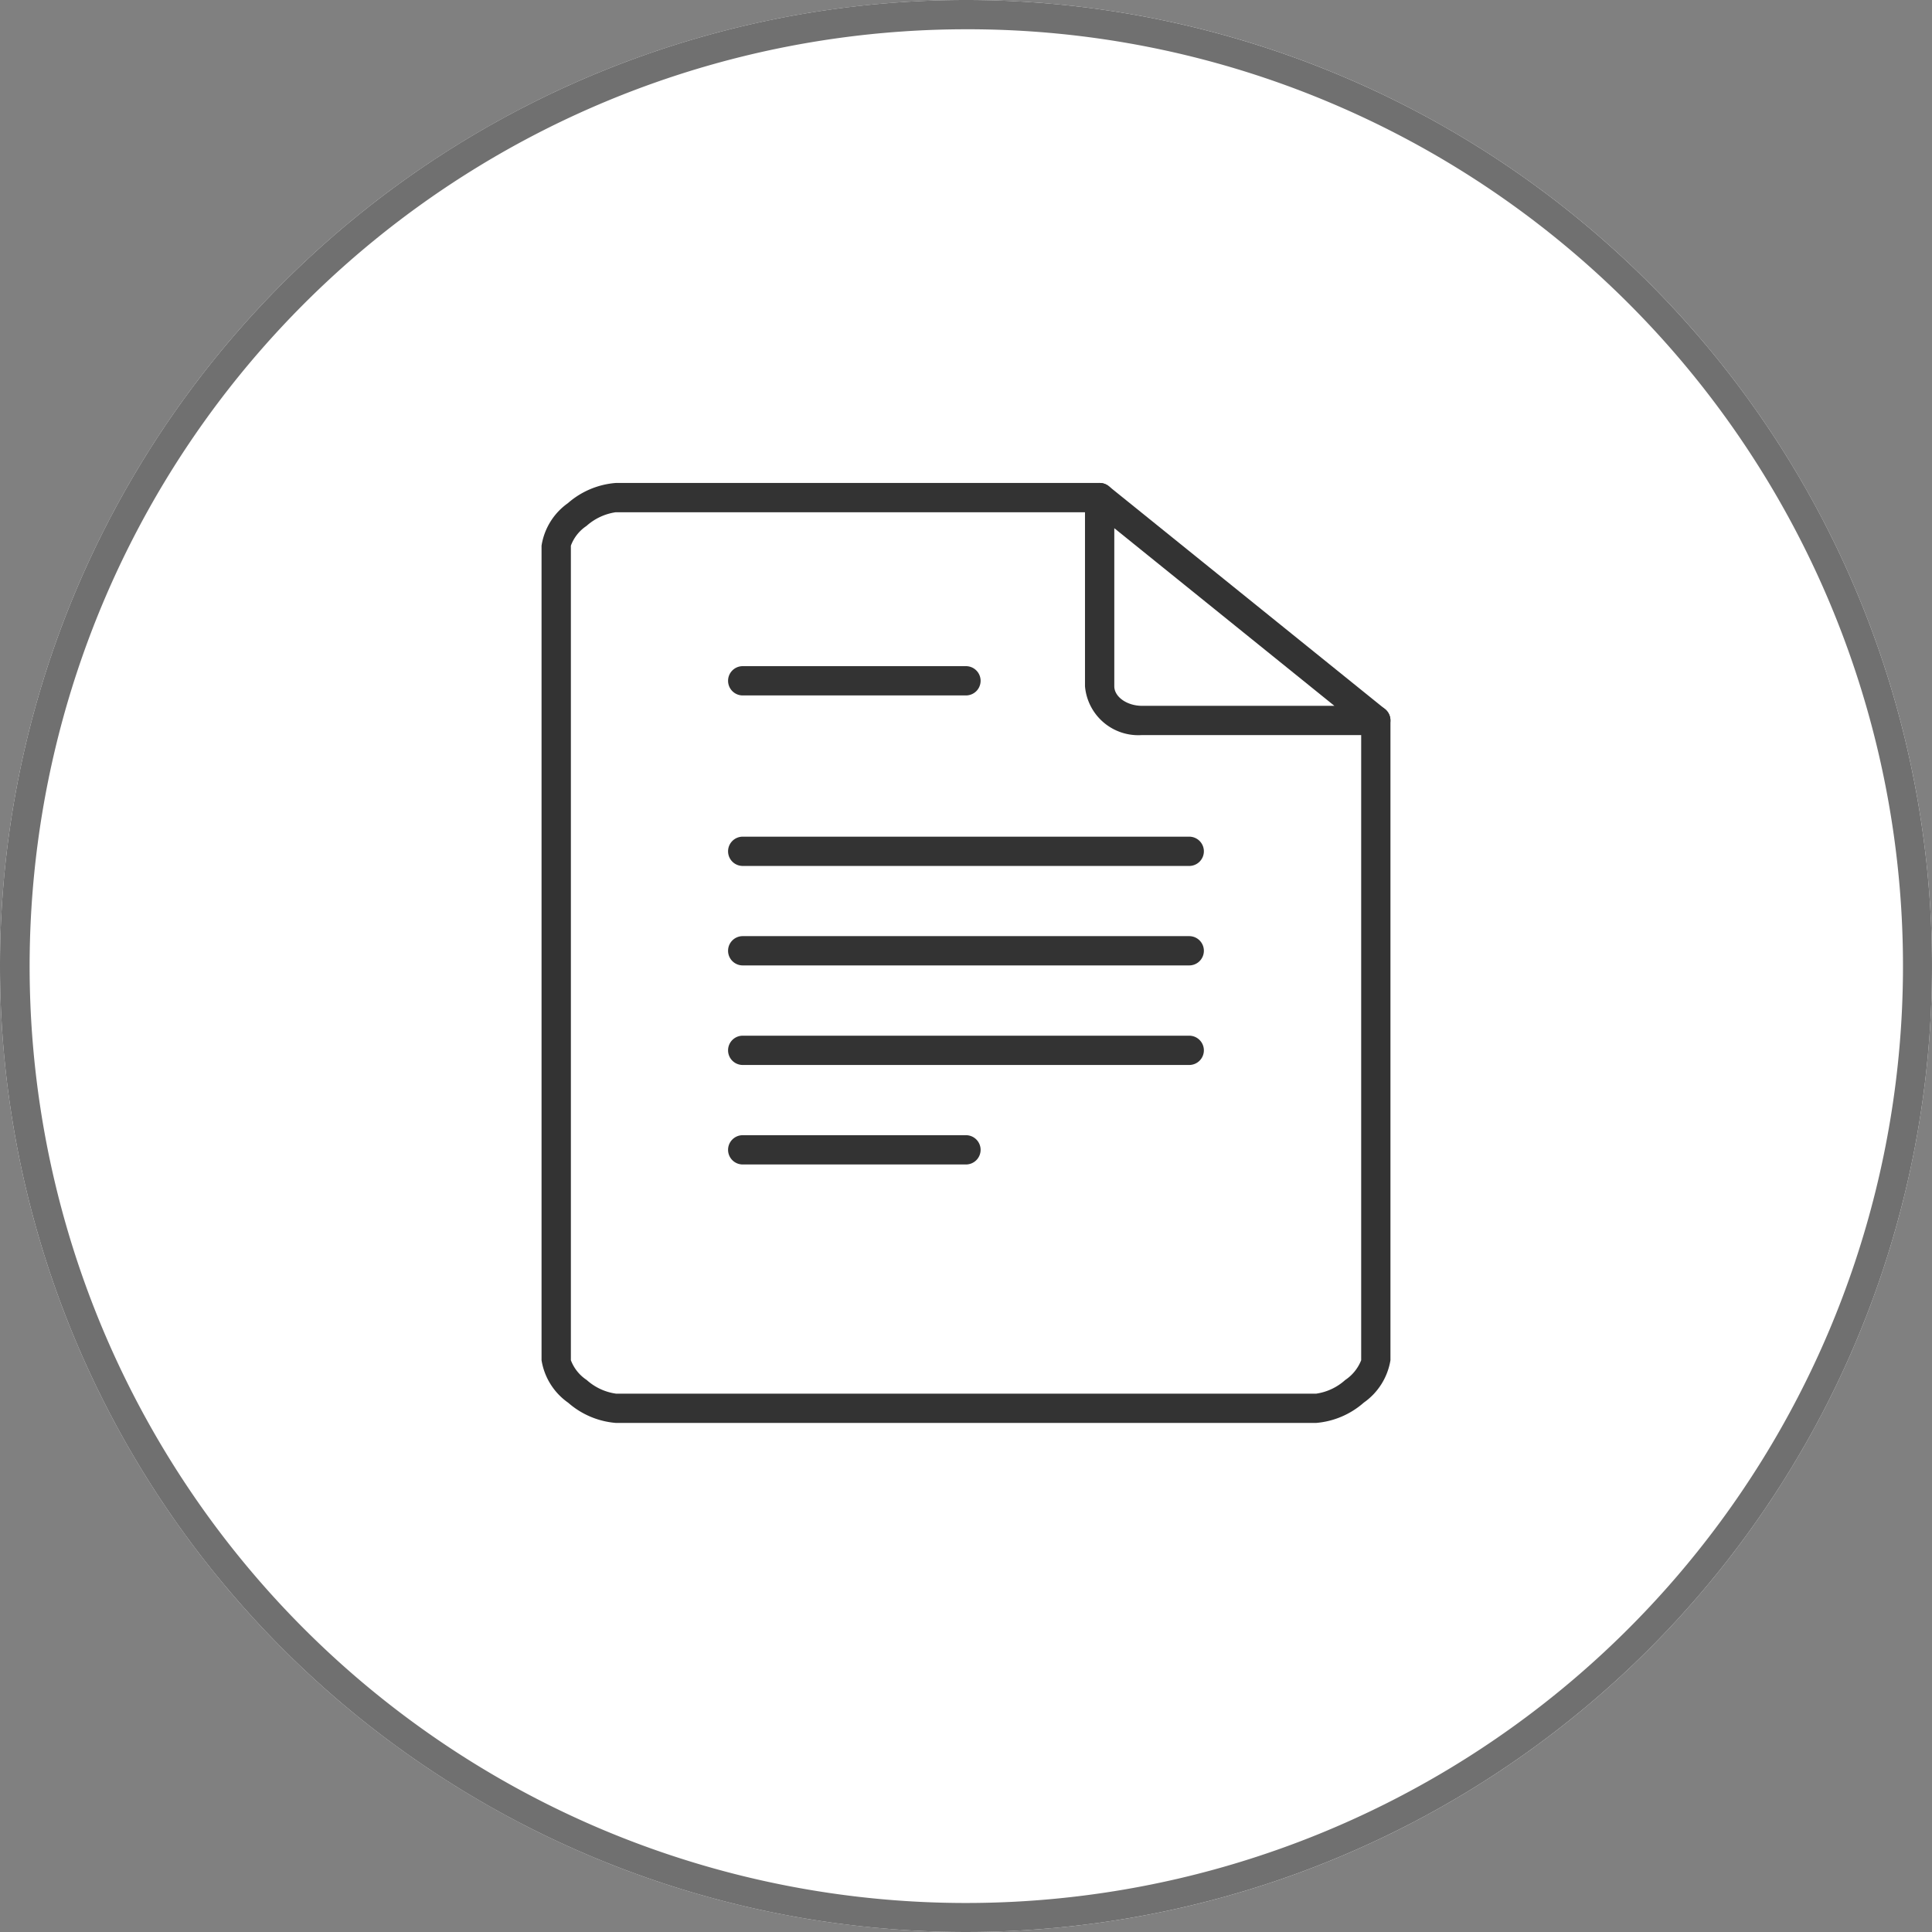
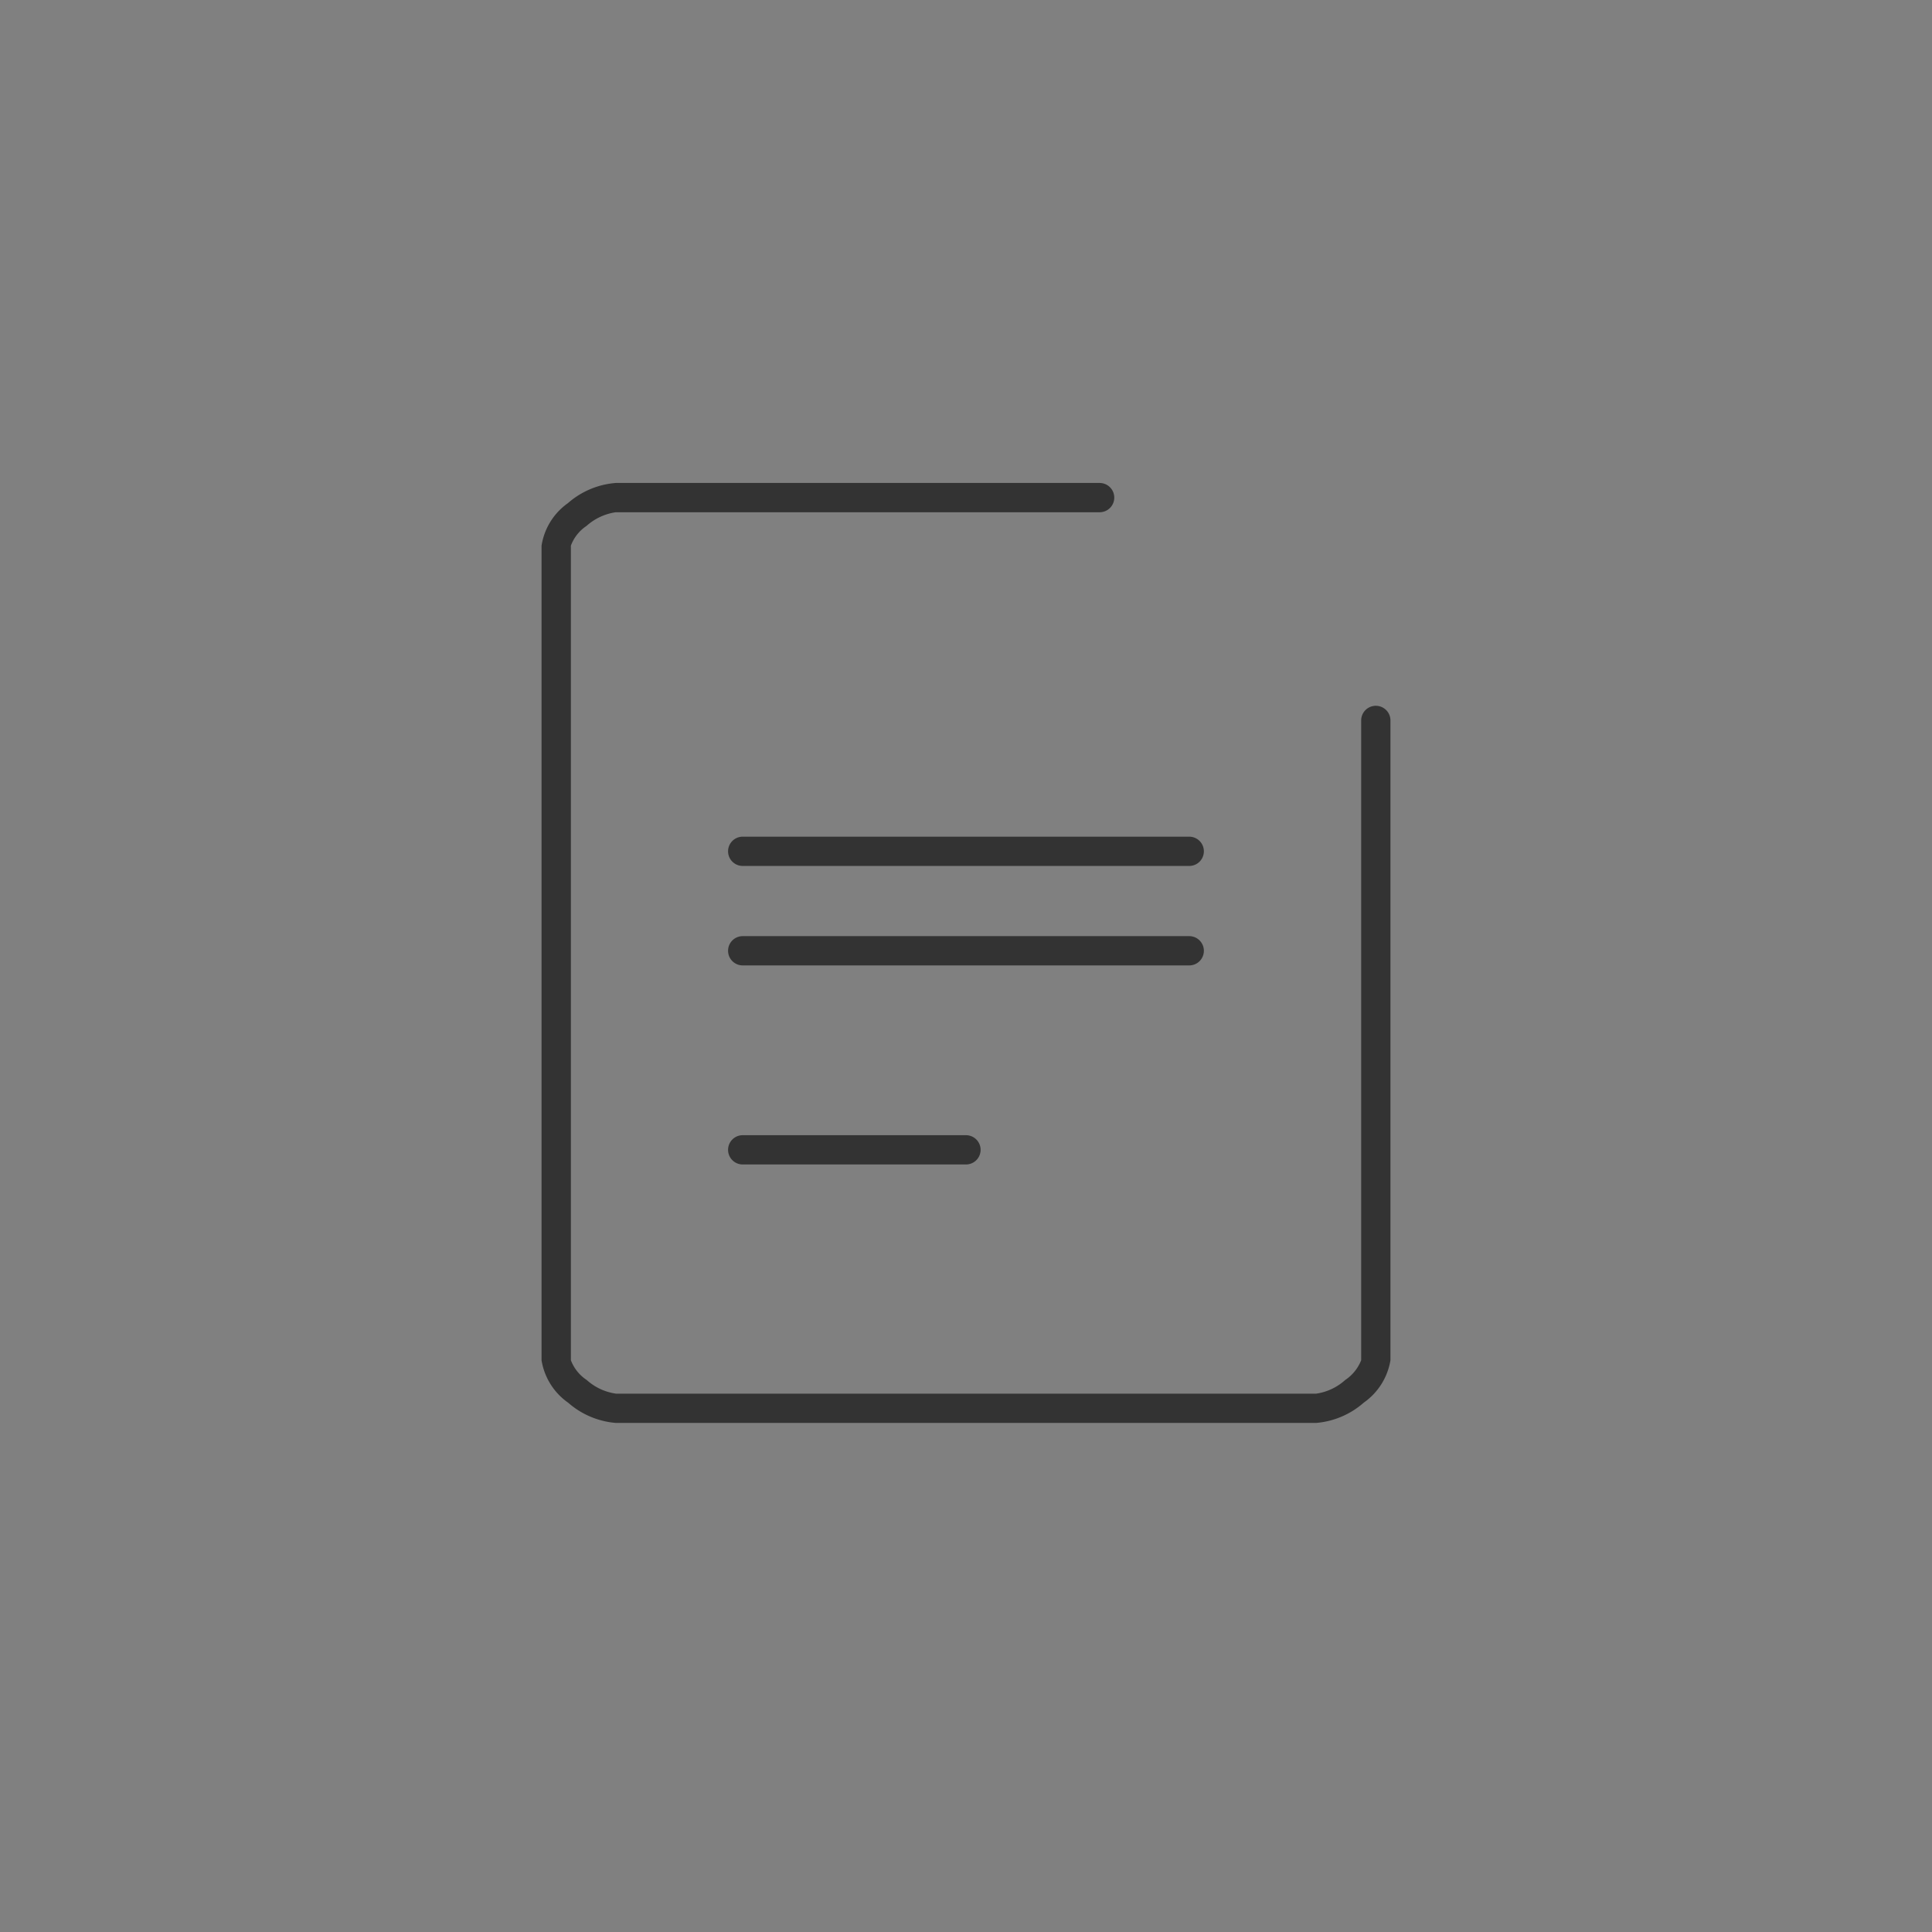
<svg xmlns="http://www.w3.org/2000/svg" width="66" height="66" viewBox="0 0 66 66">
  <rect x="0" y="0" width="66" height="66" fill="#808080" stroke="none" />
  <g id="グループ_72477" data-name="グループ 72477" transform="translate(782 11017)">
-     <circle id="楕円形_1039" data-name="楕円形 1039" cx="33" cy="33" r="33" transform="translate(-782 -11017)" fill="#fff" />
-     <path id="楕円形_1039_-_アウトライン" data-name="楕円形 1039 - アウトライン" d="M33,1A32.009,32.009,0,0,0,20.544,62.486,32.009,32.009,0,0,0,45.456,3.514,31.8,31.8,0,0,0,33,1m0-1A33,33,0,1,1,0,33,33,33,0,0,1,33,0Z" transform="translate(-782 -11017)" fill="#707070" />
    <g id="グループ_72476" data-name="グループ 72476" transform="translate(-107 -191.317)">
      <g id="グループ_72475" data-name="グループ 72475" transform="translate(-656 -10808.684)">
        <g id="グループ_29474" data-name="グループ 29474" transform="translate(0 0)">
          <path id="パス_106309" data-name="パス 106309" d="M32.966,38.61H9.034a2.815,2.815,0,0,1-1.624-.69,2.194,2.194,0,0,1-.91-1.452V8.641a2.19,2.19,0,0,1,.9-1.451A2.811,2.811,0,0,1,9.034,6.5H25.565a.5.5,0,1,1,0,1H9.034a1.915,1.915,0,0,0-1,.469,1.386,1.386,0,0,0-.532.673V36.468a1.4,1.4,0,0,0,.539.674,1.888,1.888,0,0,0,1,.468H32.966a1.882,1.882,0,0,0,.988-.466,1.45,1.45,0,0,0,.546-.676V14.612a.5.5,0,0,1,1,0V36.468a2.2,2.2,0,0,1-.909,1.447A2.813,2.813,0,0,1,32.966,38.61Z" transform="translate(-7 -7)" fill="#333" />
-           <path id="パス_106310" data-name="パス 106310" d="M174.7,15.112h-7.987a1.826,1.826,0,0,1-1.948-1.668V7a.5.5,0,0,1,.814-.389l9.434,7.612a.5.5,0,0,1-.314.889Zm-8.934-7.067v5.4c0,.362.434.668.948.668h6.571Z" transform="translate(-146.7 -7)" fill="#333" />
-           <path id="線_396" data-name="線 396" d="M7.627.5H0A.5.5,0,0,1-.5,0,.5.5,0,0,1,0-.5H7.627a.5.5,0,0,1,.5.5A.5.5,0,0,1,7.627.5Z" transform="translate(6.372 6.258)" fill="#333" />
-           <path id="線_397" data-name="線 397" d="M15.254.5H0A.5.5,0,0,1-.5,0,.5.5,0,0,1,0-.5H15.254a.5.5,0,0,1,.5.5A.5.5,0,0,1,15.254.5Z" transform="translate(6.372 12.083)" fill="#333" />
+           <path id="線_397" data-name="線 397" d="M15.254.5H0A.5.5,0,0,1-.5,0,.5.5,0,0,1,0-.5H15.254A.5.5,0,0,1,15.254.5Z" transform="translate(6.372 12.083)" fill="#333" />
          <path id="線_398" data-name="線 398" d="M15.254.5H0A.5.5,0,0,1-.5,0,.5.5,0,0,1,0-.5H15.254a.5.5,0,0,1,.5.5A.5.5,0,0,1,15.254.5Z" transform="translate(6.372 15.481)" fill="#333" />
-           <path id="線_399" data-name="線 399" d="M15.254.5H0A.5.5,0,0,1-.5,0,.5.5,0,0,1,0-.5H15.254a.5.5,0,0,1,.5.5A.5.5,0,0,1,15.254.5Z" transform="translate(6.372 18.882)" fill="#333" />
          <path id="線_400" data-name="線 400" d="M7.627.5H0A.5.5,0,0,1-.5,0,.5.5,0,0,1,0-.5H7.627a.5.5,0,0,1,.5.5A.5.5,0,0,1,7.627.5Z" transform="translate(6.372 22.281)" fill="#333" />
        </g>
      </g>
    </g>
  </g>
</svg>